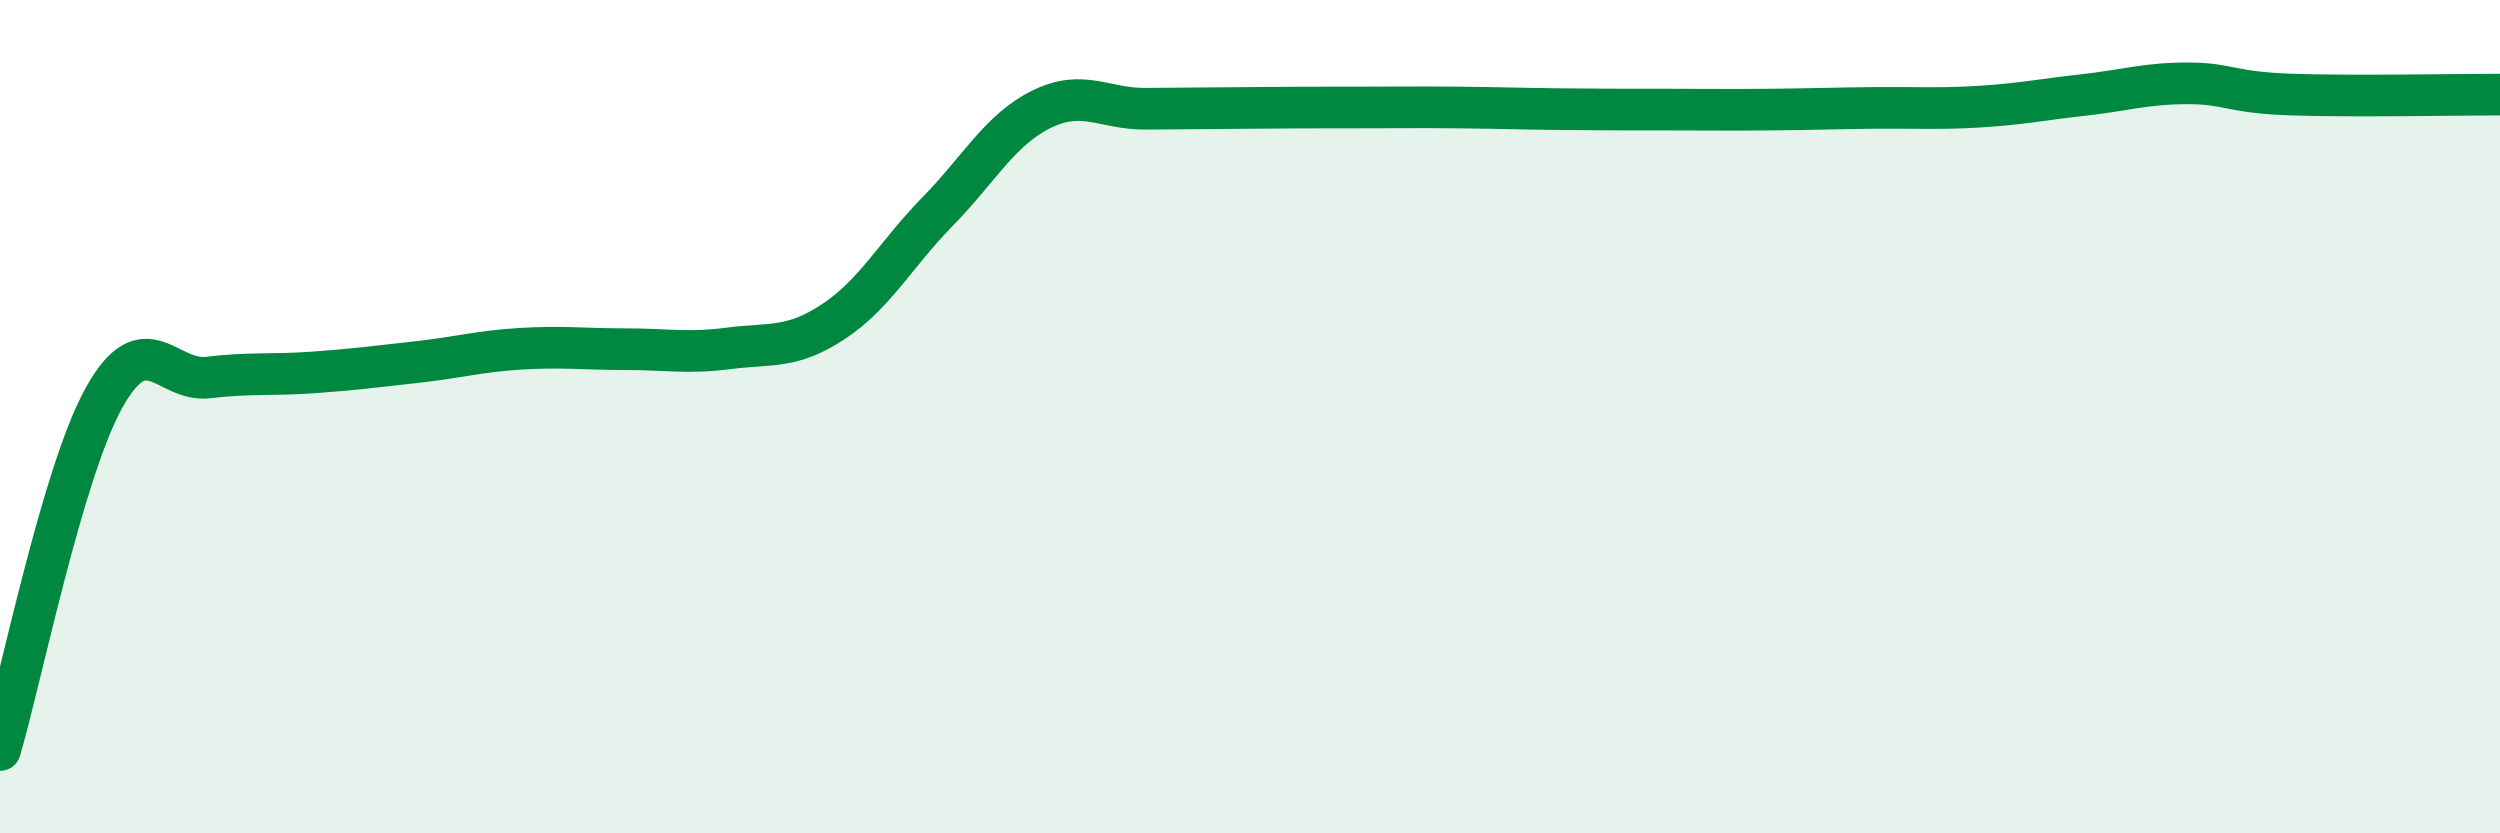
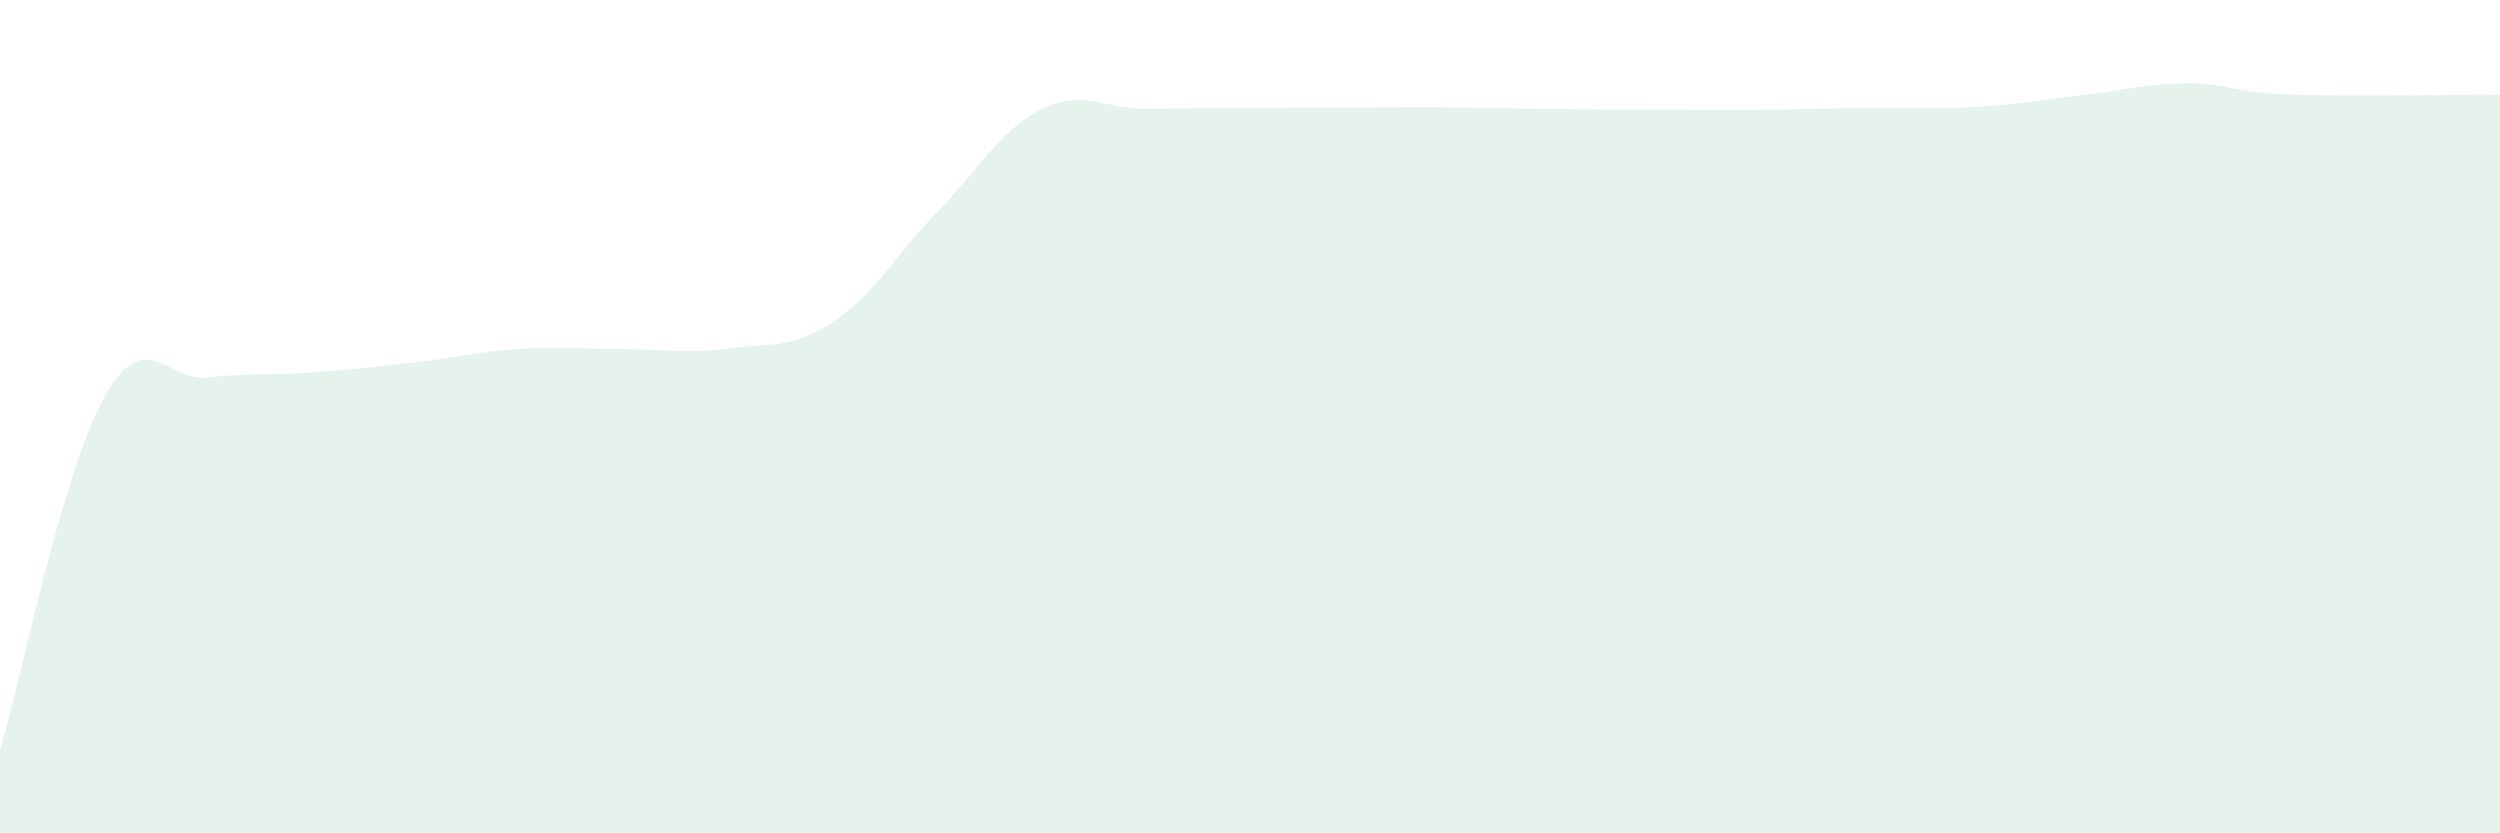
<svg xmlns="http://www.w3.org/2000/svg" width="60" height="20" viewBox="0 0 60 20">
  <path d="M 0,18 C 0.5,16.31 1.5,11.33 2.5,9.54 C 3.5,7.75 4,9.18 5,9.06 C 6,8.94 6.5,9.01 7.5,8.94 C 8.5,8.87 9,8.8 10,8.69 C 11,8.58 11.5,8.43 12.5,8.37 C 13.5,8.31 14,8.38 15,8.38 C 16,8.38 16.5,8.49 17.5,8.36 C 18.5,8.23 19,8.38 20,7.72 C 21,7.06 21.5,6.1 22.5,5.08 C 23.5,4.06 24,3.11 25,2.62 C 26,2.13 26.5,2.62 27.5,2.61 C 28.5,2.6 29,2.6 30,2.59 C 31,2.58 31.5,2.58 32.5,2.58 C 33.5,2.58 34,2.57 35,2.58 C 36,2.59 36.5,2.61 37.5,2.62 C 38.5,2.63 39,2.63 40,2.63 C 41,2.63 41.5,2.64 42.5,2.63 C 43.5,2.62 44,2.6 45,2.59 C 46,2.58 46.5,2.62 47.5,2.56 C 48.5,2.5 49,2.39 50,2.28 C 51,2.17 51.5,2 52.5,2 C 53.5,2 53.5,2.22 55,2.27 C 56.5,2.32 59,2.27 60,2.27L60 20L0 20Z" fill="#008740" opacity="0.1" stroke-linecap="round" stroke-linejoin="round" />
-   <path d="M 0,18 C 0.5,16.31 1.5,11.33 2.5,9.54 C 3.5,7.75 4,9.18 5,9.06 C 6,8.94 6.5,9.01 7.5,8.94 C 8.5,8.87 9,8.8 10,8.69 C 11,8.58 11.5,8.43 12.5,8.37 C 13.5,8.31 14,8.38 15,8.38 C 16,8.38 16.5,8.49 17.5,8.36 C 18.5,8.23 19,8.38 20,7.72 C 21,7.06 21.5,6.1 22.5,5.08 C 23.5,4.06 24,3.11 25,2.62 C 26,2.13 26.5,2.62 27.5,2.61 C 28.5,2.6 29,2.6 30,2.59 C 31,2.58 31.5,2.58 32.5,2.58 C 33.5,2.58 34,2.57 35,2.58 C 36,2.59 36.5,2.61 37.5,2.62 C 38.5,2.63 39,2.63 40,2.63 C 41,2.63 41.5,2.64 42.5,2.63 C 43.5,2.62 44,2.6 45,2.59 C 46,2.58 46.5,2.62 47.5,2.56 C 48.5,2.5 49,2.39 50,2.28 C 51,2.17 51.5,2 52.5,2 C 53.5,2 53.5,2.22 55,2.27 C 56.5,2.32 59,2.27 60,2.27" stroke="#008740" stroke-width="1" fill="none" stroke-linecap="round" stroke-linejoin="round" />
</svg>